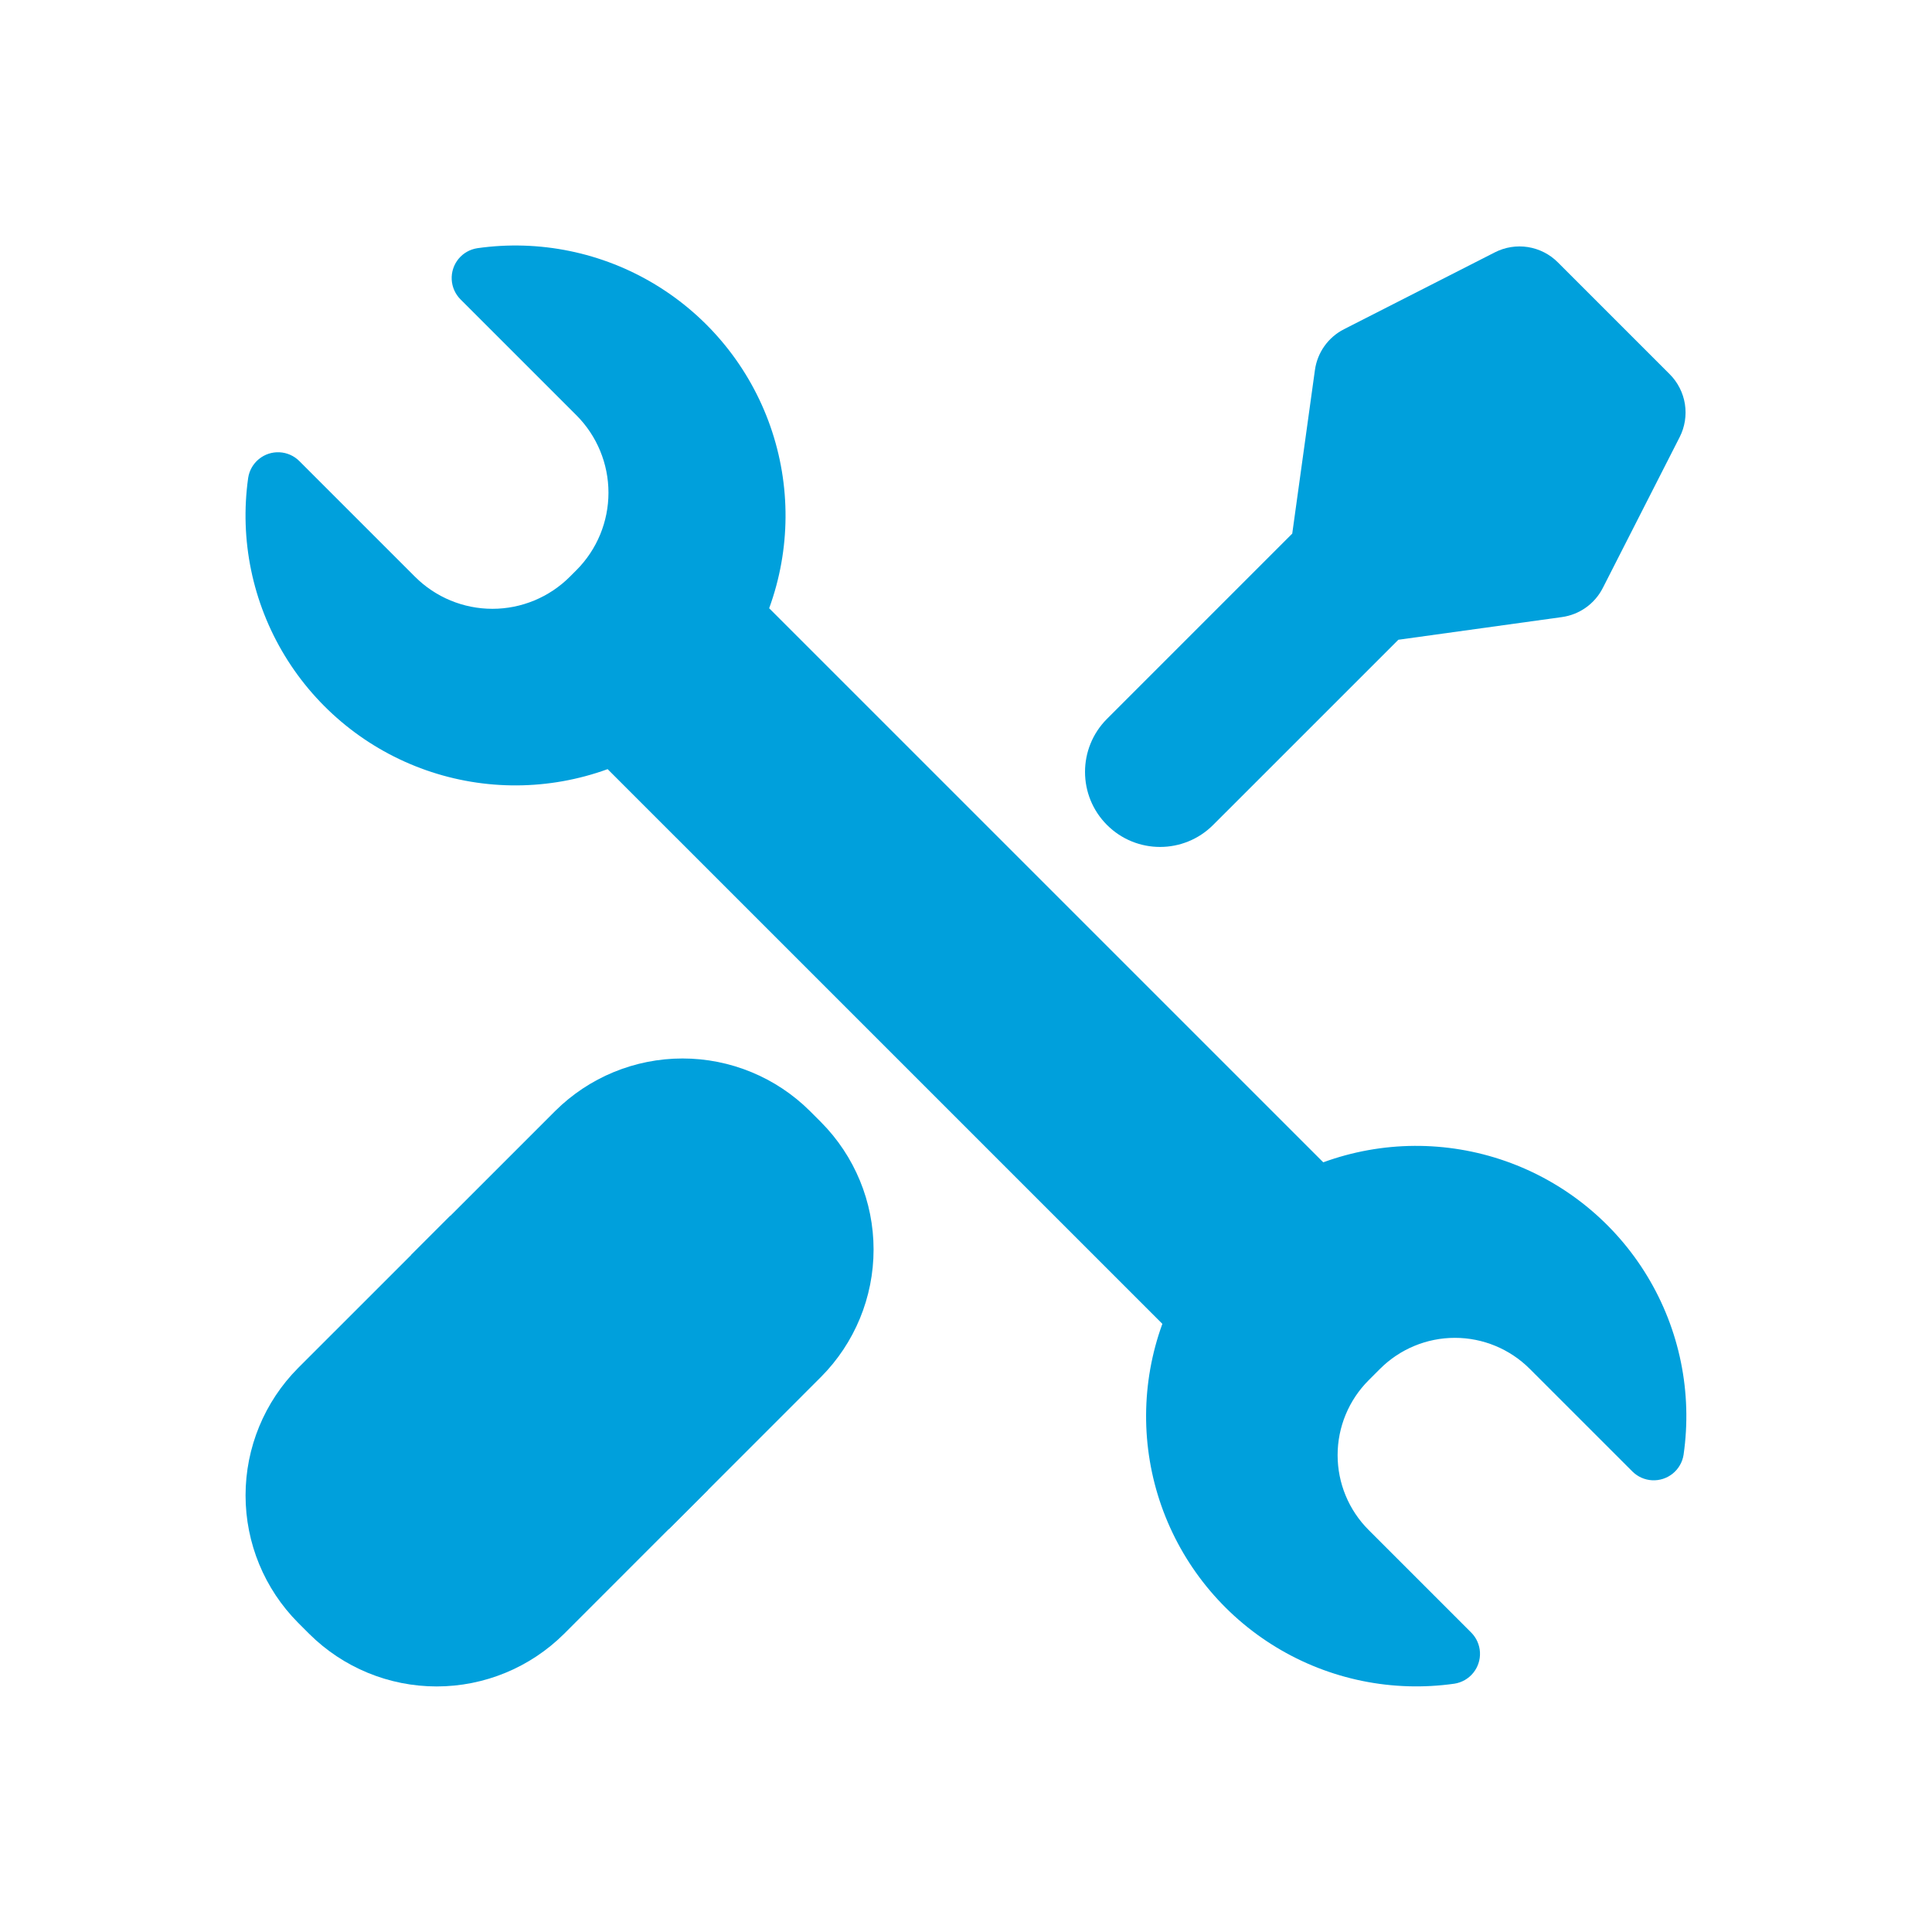
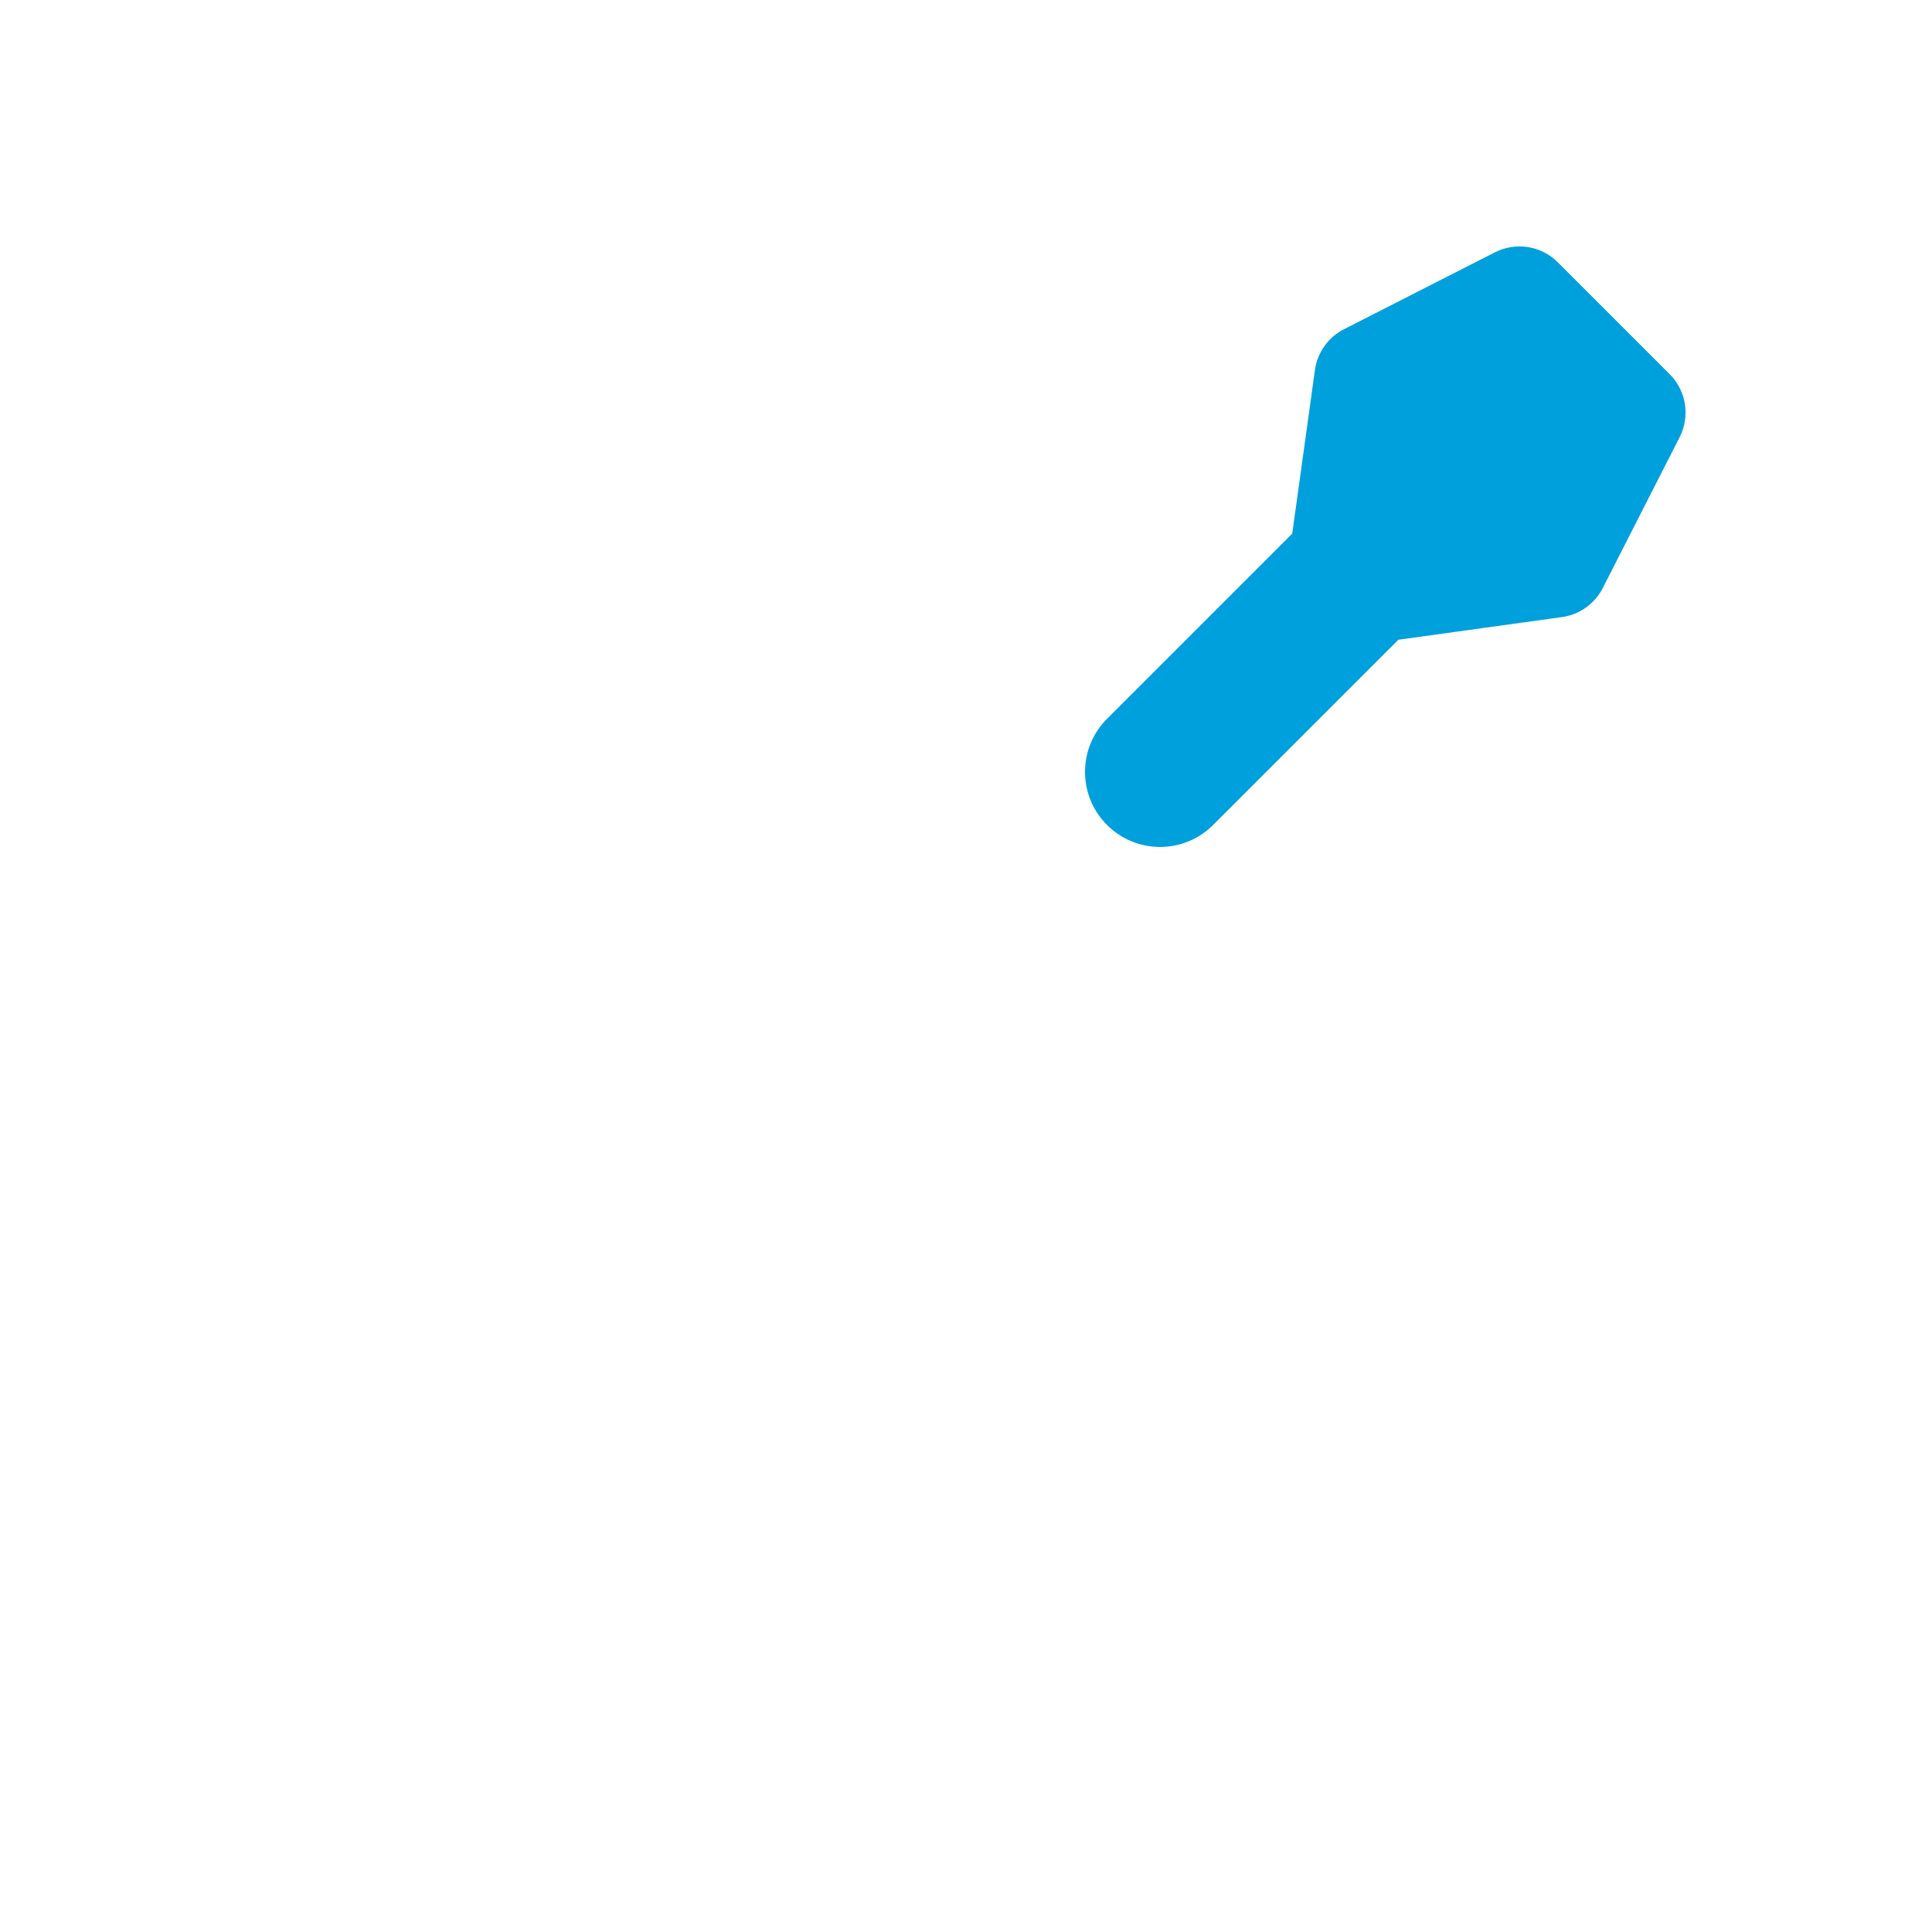
<svg xmlns="http://www.w3.org/2000/svg" width="118" height="118" viewBox="0 0 118 118" fill="none">
-   <path fill-rule="evenodd" clip-rule="evenodd" d="M43.24 91L35.369 82.631L27.499 74.262L18.206 83.554C16.151 85.621 14.998 88.418 14.998 91.333C14.998 94.248 16.151 97.044 18.206 99.111L18.889 99.794C20.956 101.849 23.753 103.002 26.668 103.002C29.582 103.002 32.379 101.849 34.446 99.794L43.24 91Z" fill="#00A0DC" />
-   <path fill-rule="evenodd" clip-rule="evenodd" d="M25.114 76.65L32.984 85.019L40.855 93.389L50.147 84.096C52.202 82.029 53.355 79.233 53.355 76.317C53.355 73.403 52.202 70.606 50.147 68.539L49.465 67.856C47.397 65.801 44.601 64.648 41.686 64.648C38.771 64.648 35.975 65.802 33.908 67.857L25.114 76.65Z" fill="#00A0DC" />
  <path d="M67.612 50.386C69.402 52.176 72.303 52.176 74.093 50.386L85.407 39.074L95.397 37.689C96.47 37.541 97.401 36.877 97.893 35.913L102.588 26.698C102.905 26.075 103.017 25.367 102.908 24.677C102.798 23.986 102.473 23.349 101.979 22.854L95.145 16.02C94.651 15.526 94.013 15.201 93.322 15.091C92.632 14.982 91.925 15.094 91.302 15.412L82.087 20.107C81.122 20.598 80.459 21.53 80.311 22.602L78.926 32.59L67.612 43.905C65.822 45.695 65.822 48.597 67.612 50.386Z" fill="#00A0DC" />
-   <path d="M80.82 70.99L46.978 37.15C48.287 33.564 48.312 29.634 47.048 26.032C45.784 22.429 43.31 19.376 40.047 17.394C36.785 15.411 32.935 14.621 29.156 15.159C28.703 15.227 28.293 15.46 28.003 15.814C27.714 16.168 27.566 16.617 27.589 17.074C27.612 17.53 27.804 17.962 28.127 18.286L35.208 25.366C36.46 26.62 37.163 28.321 37.163 30.093C37.163 31.866 36.46 33.566 35.208 34.821L34.804 35.225C33.55 36.479 31.849 37.184 30.076 37.184C28.302 37.184 26.602 36.48 25.348 35.226L18.284 28.162C17.961 27.839 17.529 27.647 17.073 27.624C16.616 27.601 16.167 27.748 15.813 28.038C15.459 28.327 15.225 28.738 15.157 29.19C14.626 32.962 15.418 36.801 17.398 40.055C19.378 43.309 22.424 45.776 26.018 47.039C29.612 48.301 33.532 48.279 37.112 46.977L70.993 80.856C69.689 84.443 69.668 88.372 70.934 91.972C72.201 95.572 74.676 98.622 77.939 100.603C81.202 102.584 85.05 103.372 88.828 102.834C89.28 102.765 89.689 102.531 89.978 102.177C90.267 101.823 90.414 101.374 90.391 100.918C90.368 100.462 90.176 100.03 89.853 99.708L83.591 93.446V93.445C82.378 92.233 81.697 90.589 81.697 88.874C81.697 87.159 82.378 85.515 83.591 84.302L84.288 83.604V83.605C85.501 82.392 87.145 81.711 88.86 81.711C90.575 81.711 92.22 82.392 93.432 83.605L99.701 89.873C100.024 90.195 100.454 90.387 100.91 90.41C101.366 90.433 101.814 90.287 102.168 89.999C102.522 89.711 102.757 89.302 102.827 88.851C103.374 85.066 102.589 81.207 100.606 77.937C98.624 74.666 95.567 72.185 91.958 70.918C88.35 69.651 84.412 69.677 80.82 70.99L80.82 70.99Z" fill="#00A0DC" />
</svg>